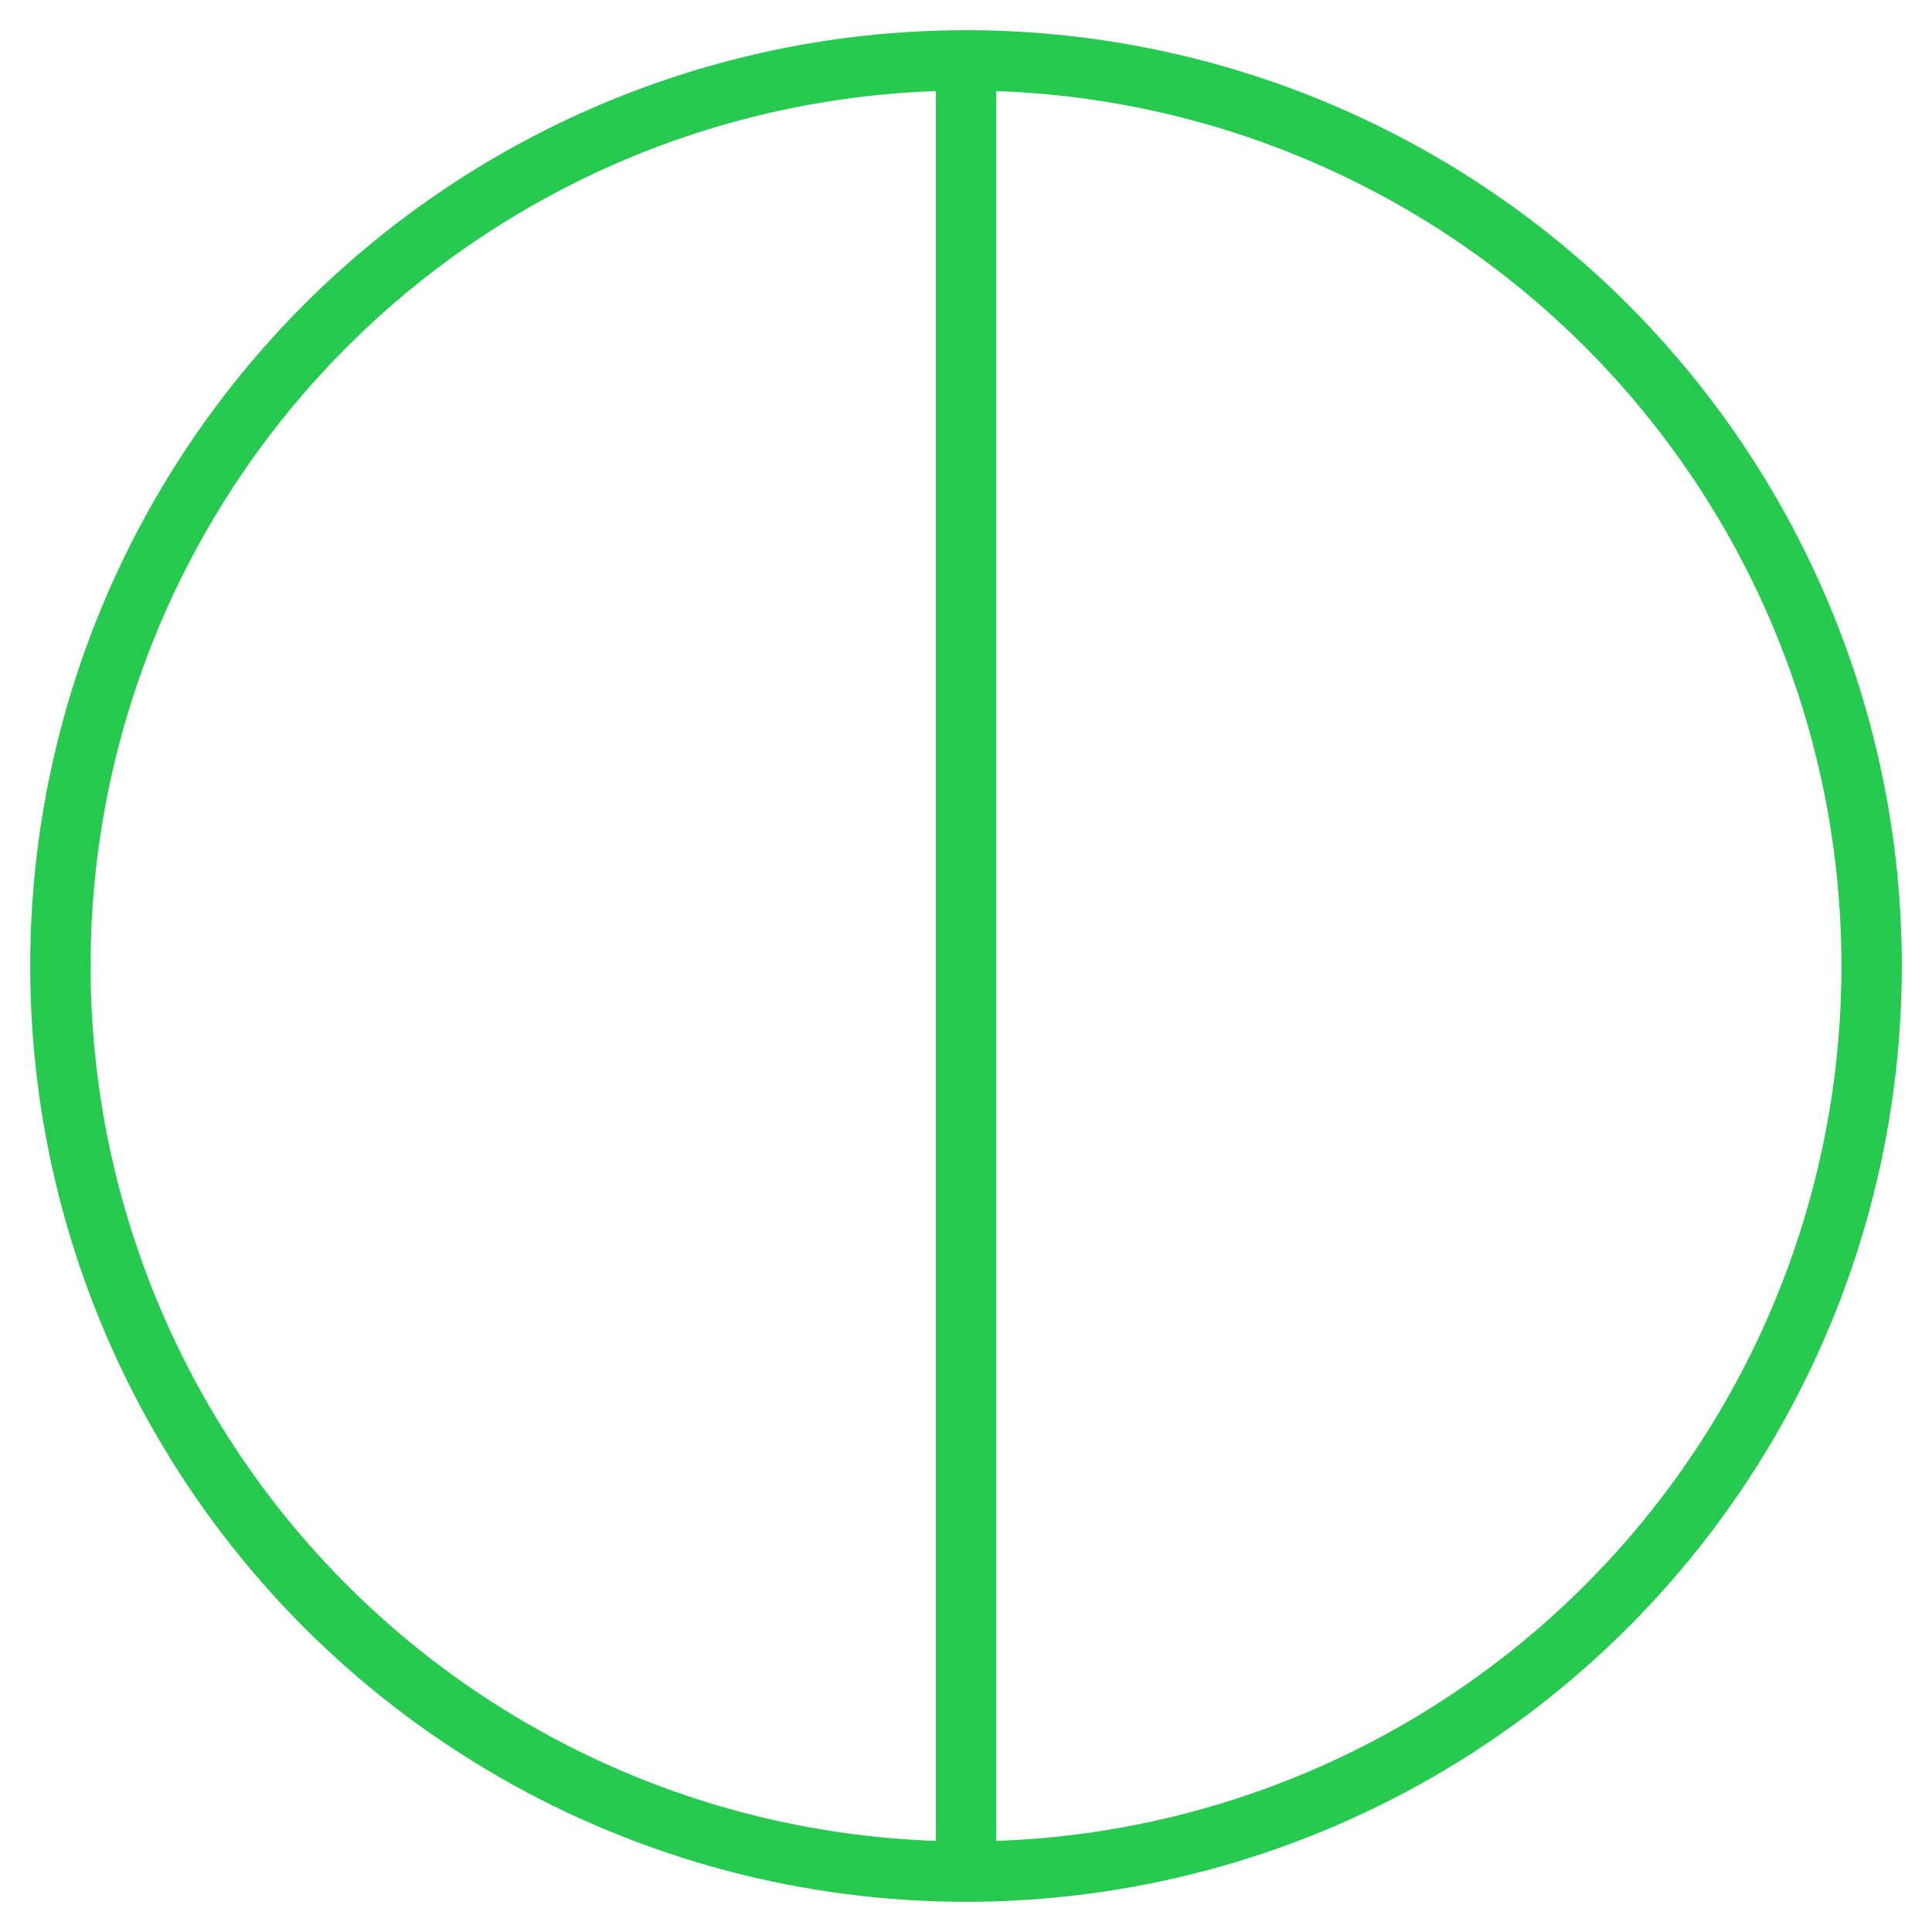
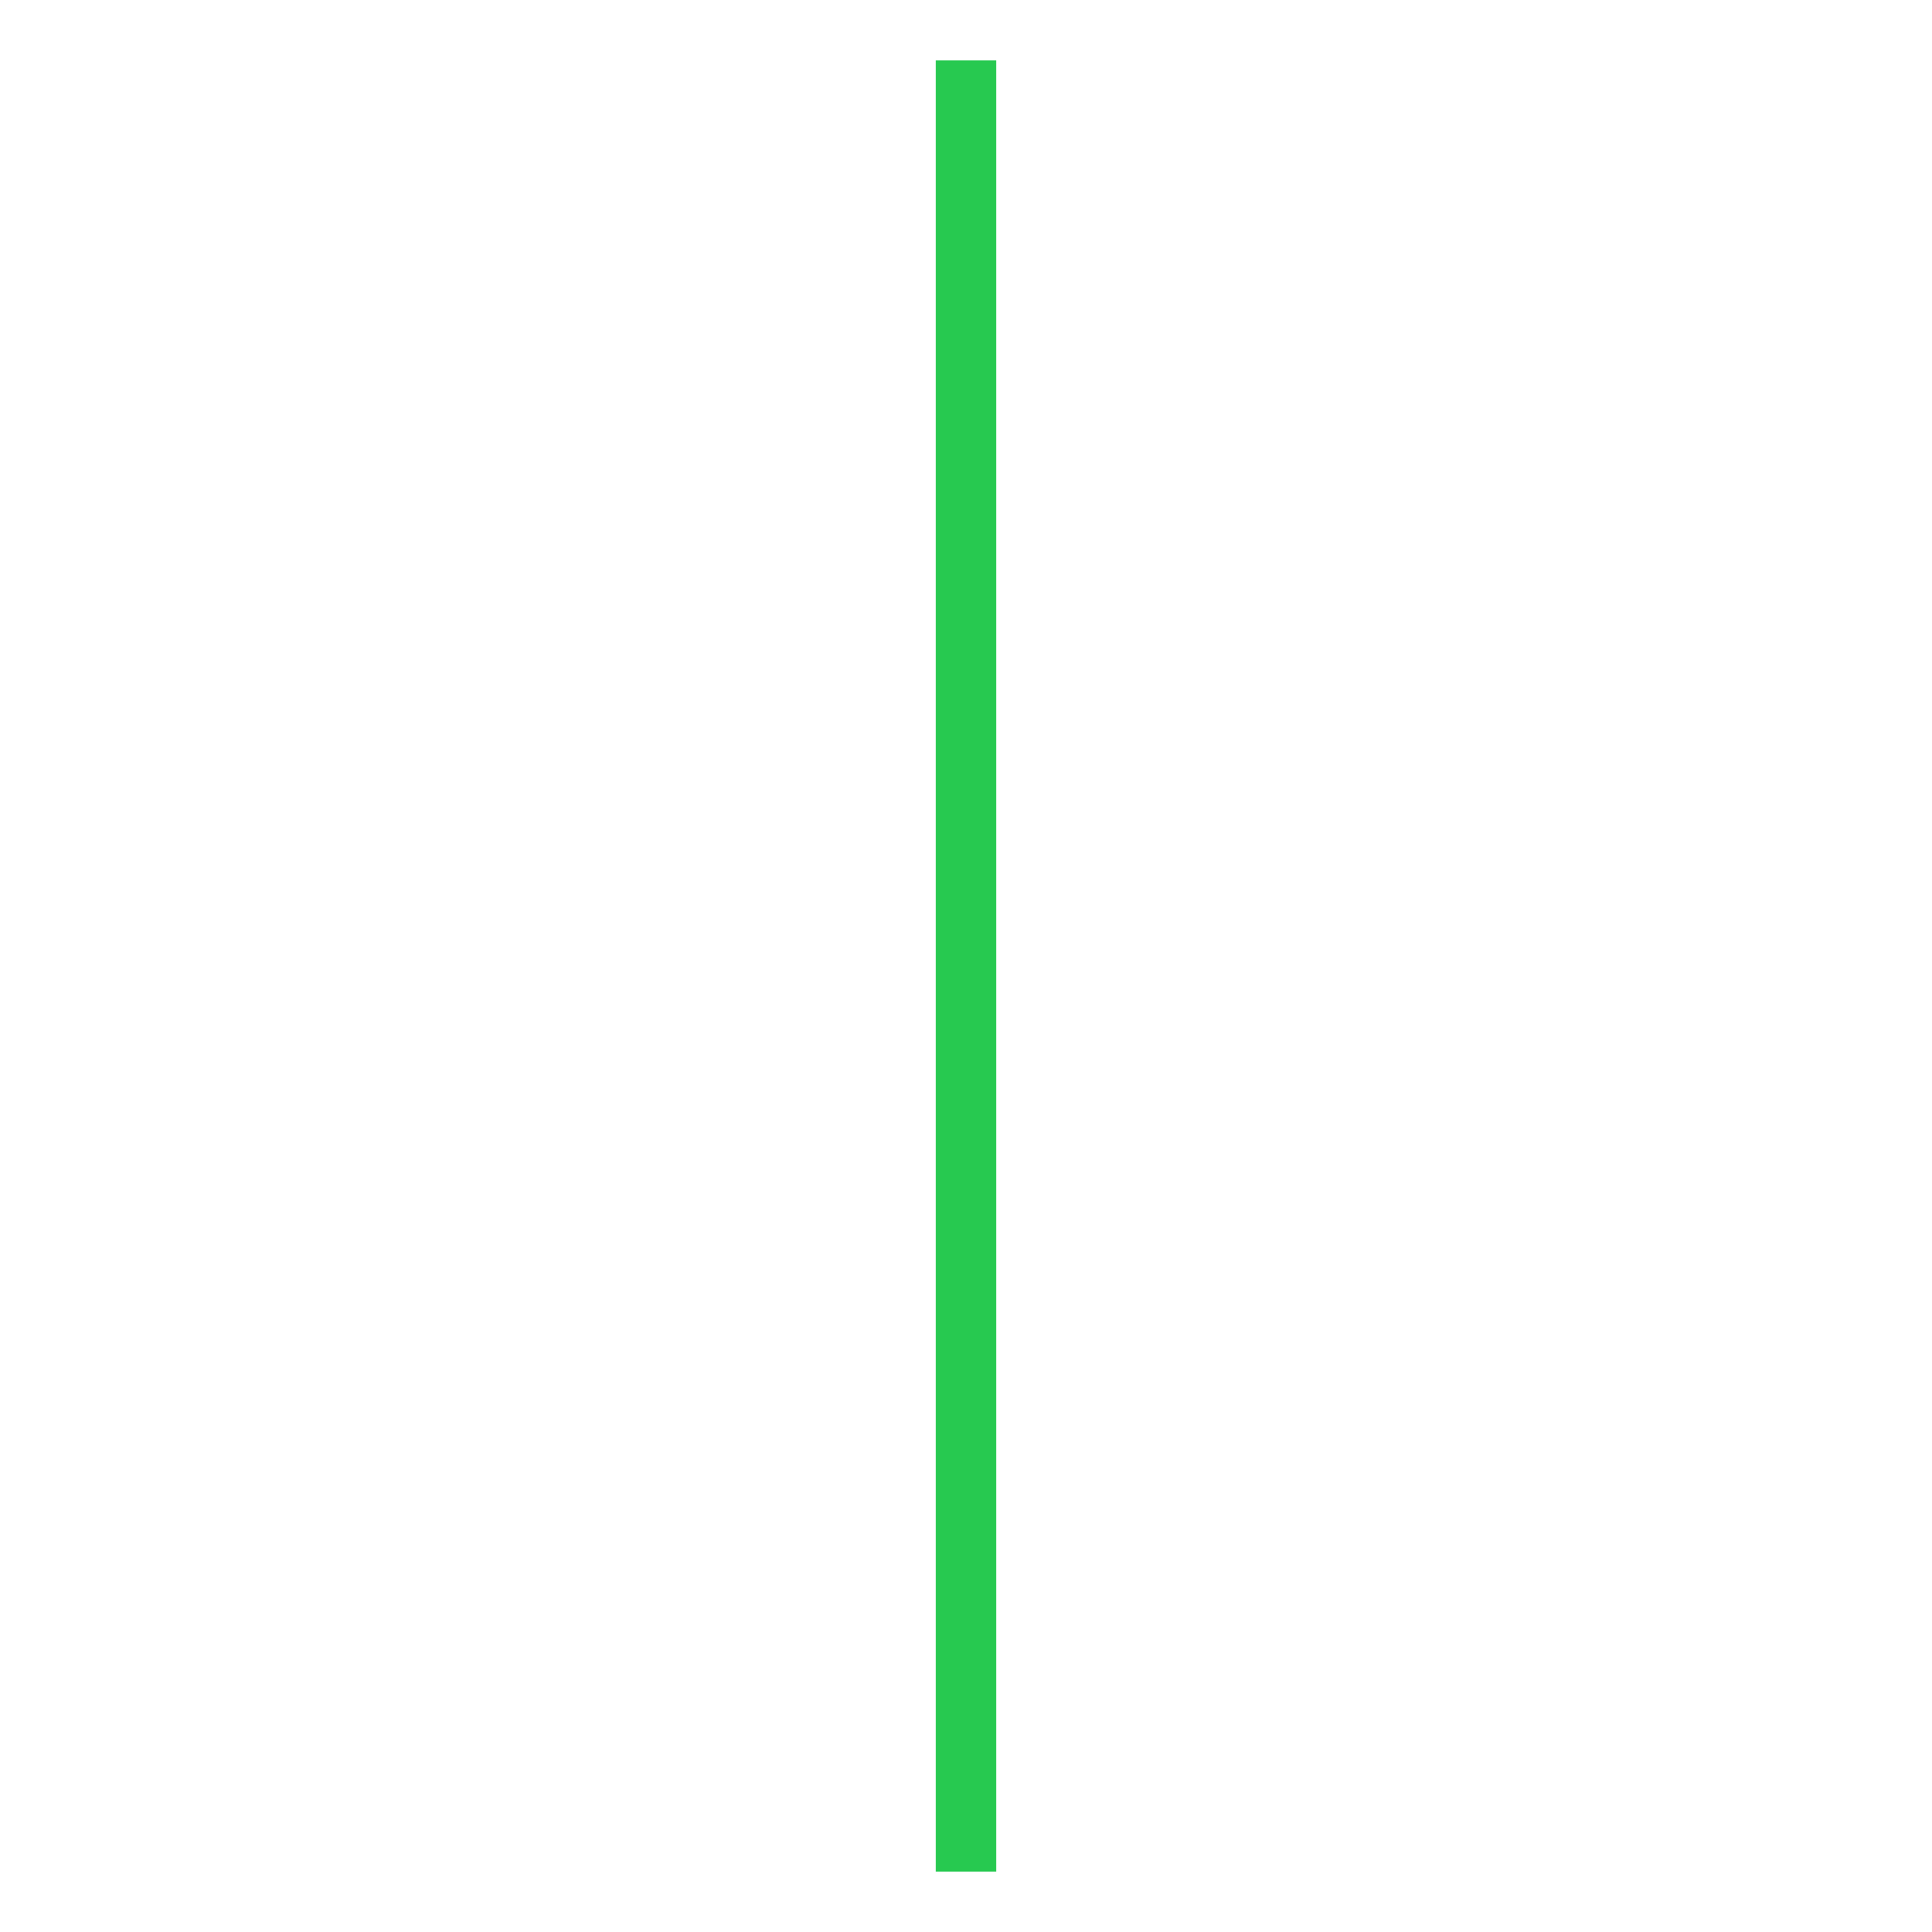
<svg xmlns="http://www.w3.org/2000/svg" width="32px" height="32px" viewBox="0 0 32 32" version="1.1">
  <title>Group 11@2x</title>
  <desc>Created with Sketch.</desc>
  <g id="v1" stroke="none" stroke-width="1" fill="none" fill-rule="evenodd">
    <g id="home" transform="translate(-99, -2503)" stroke="#27C950">
      <g id="Group-11" transform="translate(100, 2504)">
-         <circle id="Oval" cx="15" cy="15" r="15" />
        <path d="M15,0 L15,30" id="Path-3" />
      </g>
    </g>
  </g>
</svg>